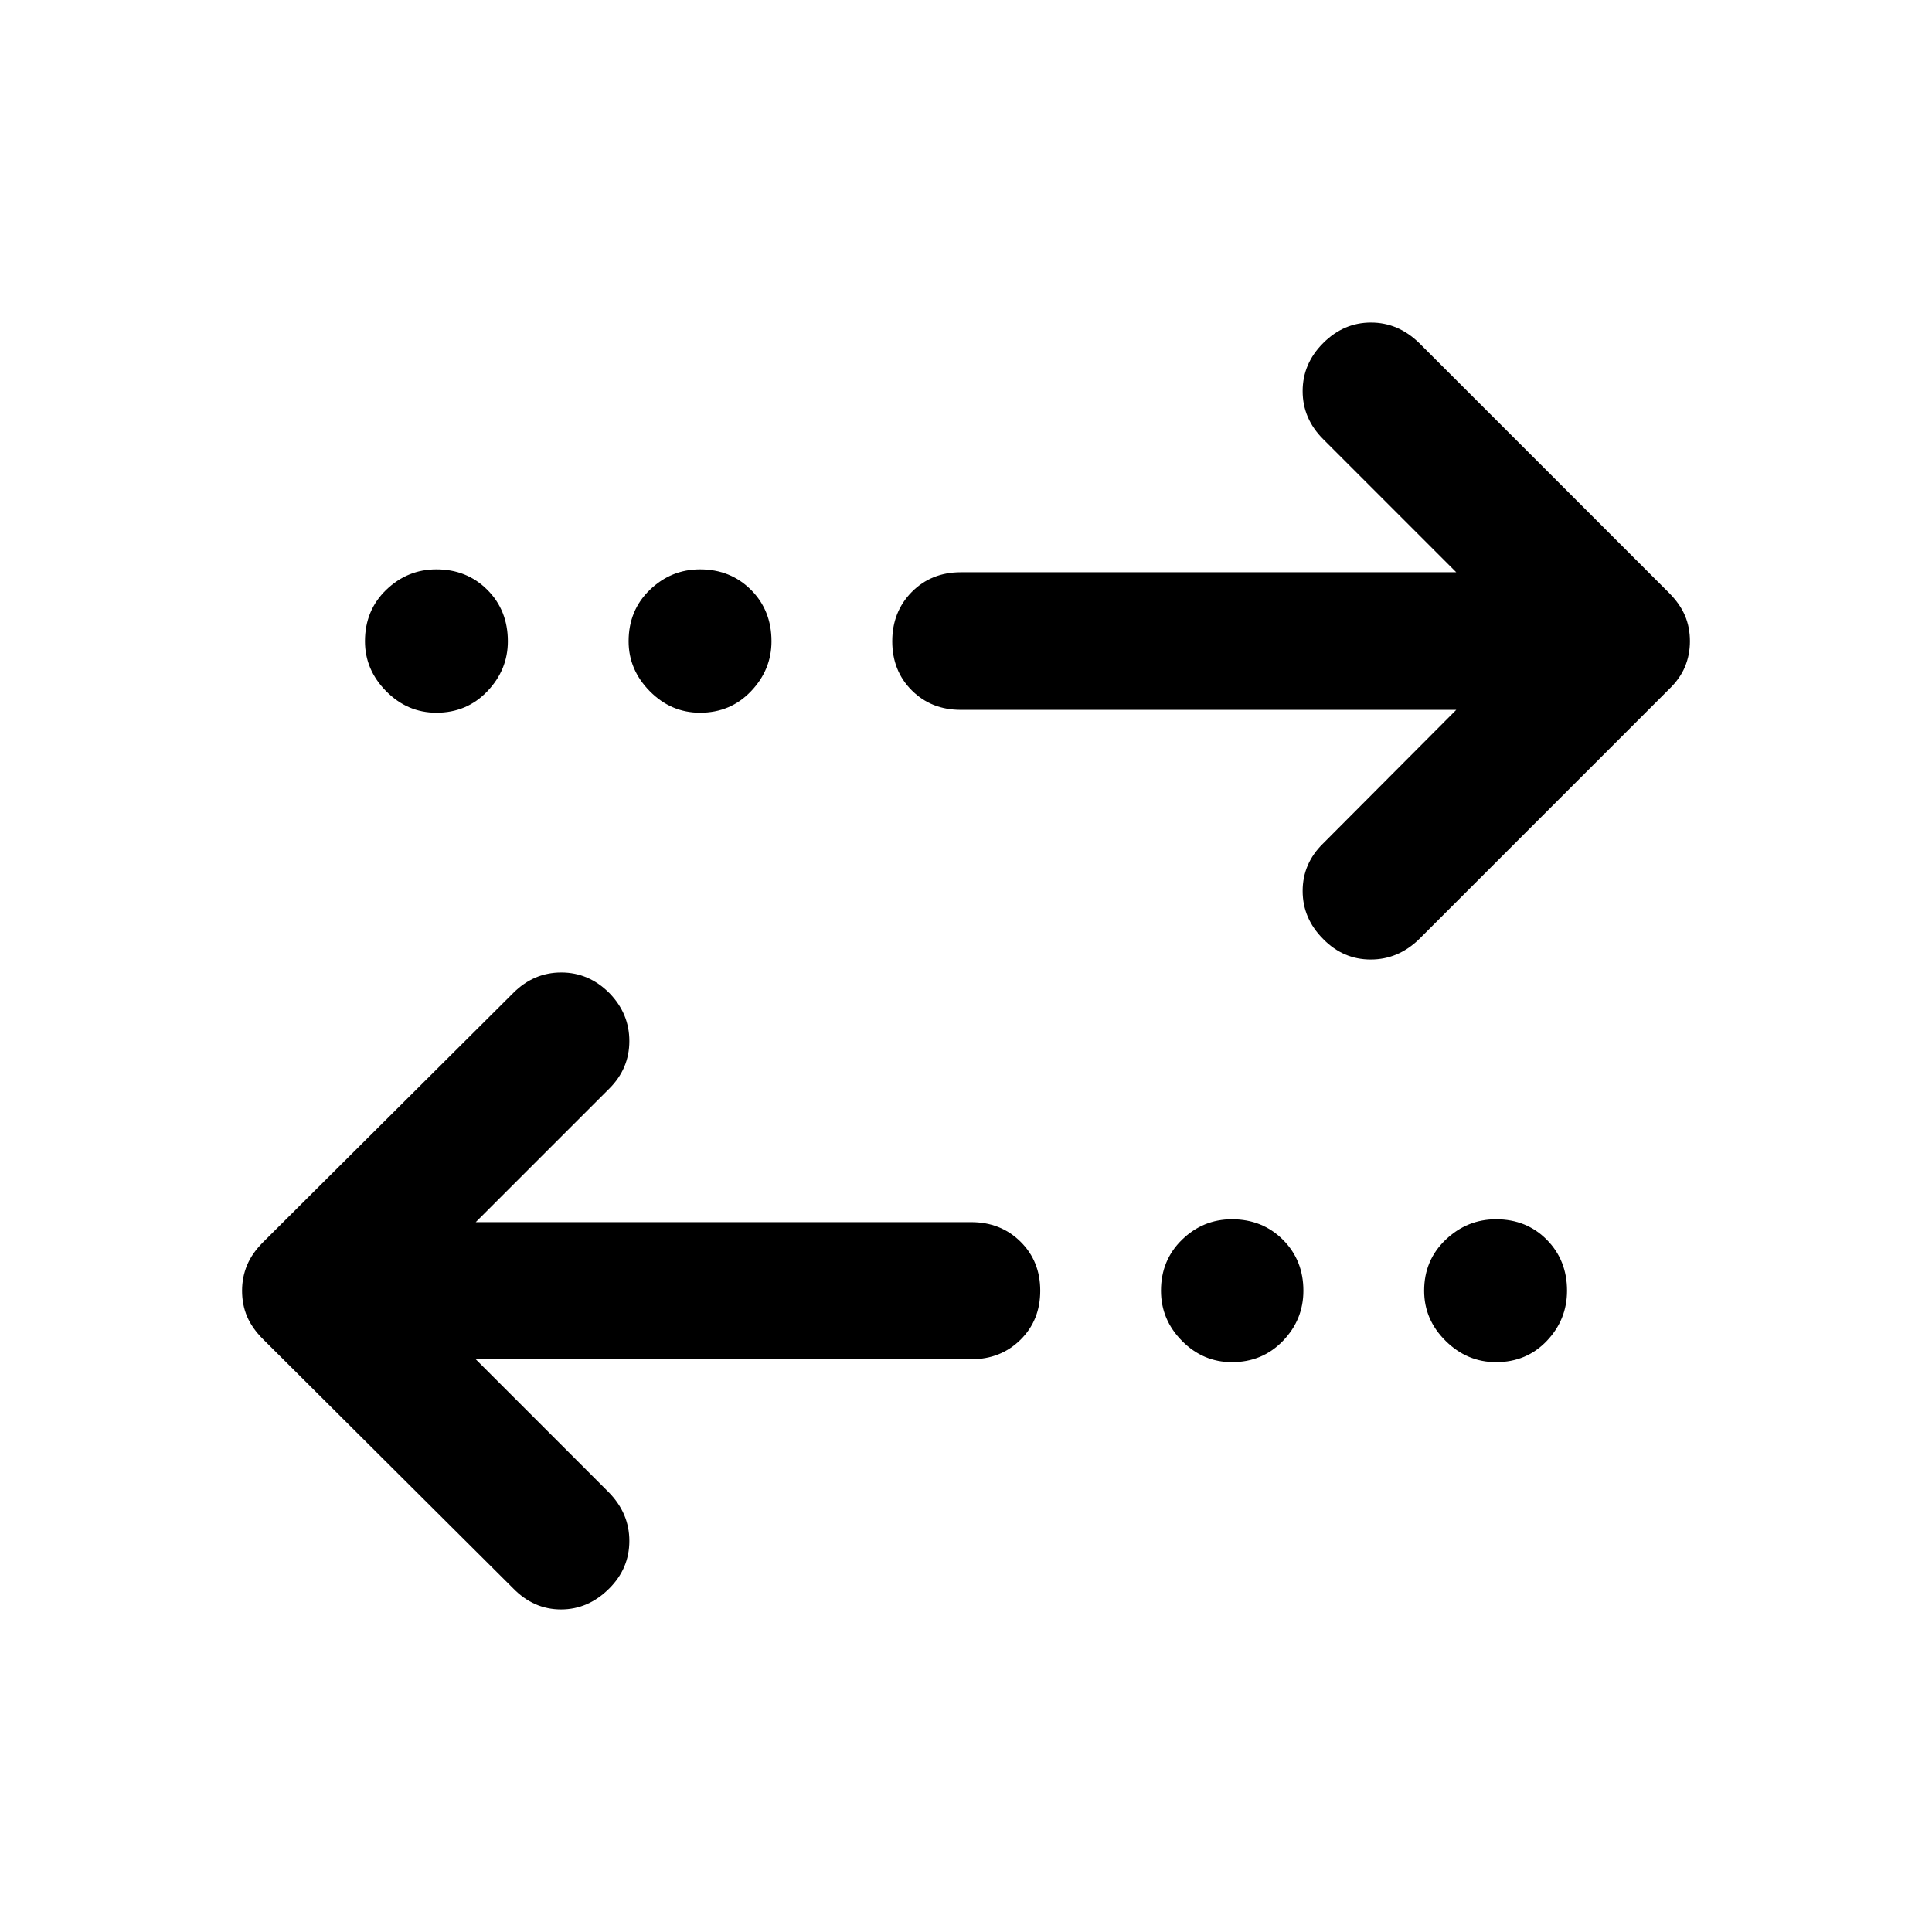
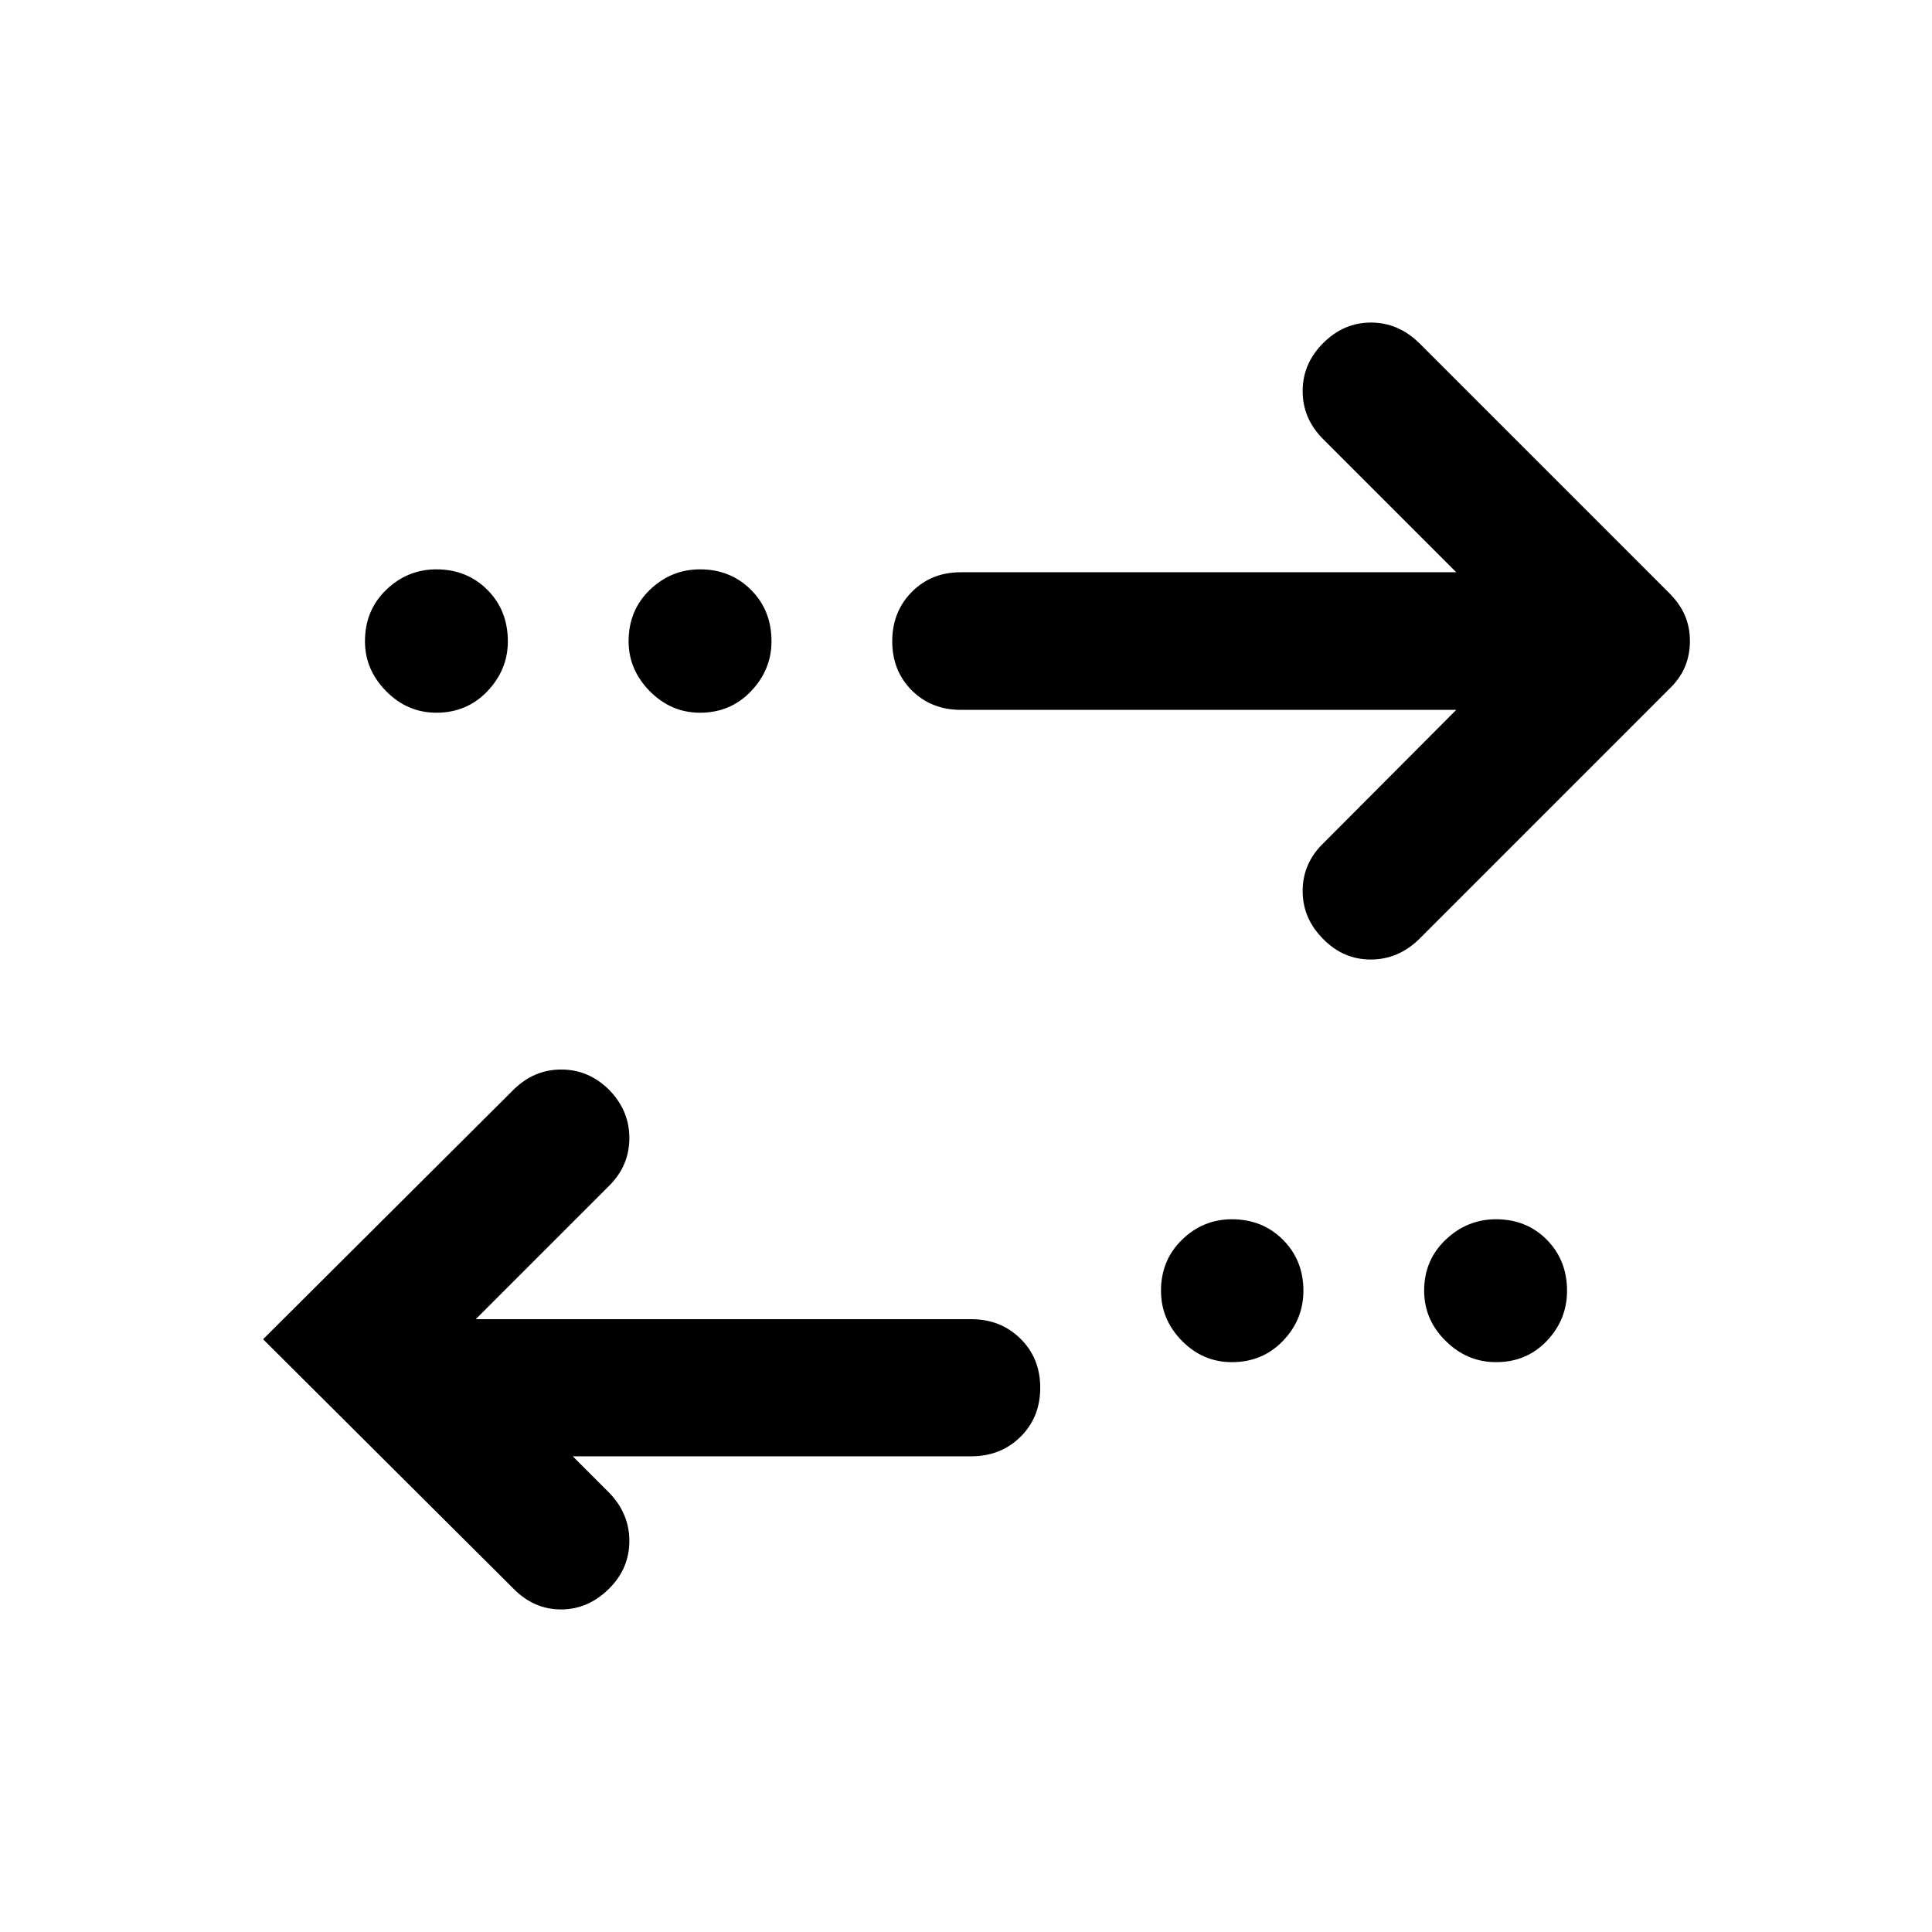
<svg xmlns="http://www.w3.org/2000/svg" width="48" height="48" viewBox="0 -960 960 960">
-   <path d="m236.39-284.59 66.13 66.13q10.2 10.44 10.2 24.11 0 13.68-9.96 23.63-10.43 10.44-23.99 10.44-13.55 0-23.75-10.44l-124.3-123.82q-5.48-5.48-7.96-11.32-2.48-5.84-2.48-12.79 0-6.72 2.48-12.68 2.48-5.95 7.96-11.43l124.3-123.83q10.2-10.19 23.87-10.19 13.68 0 23.87 10.19 9.96 10.2 9.96 23.87 0 13.68-9.96 23.63l-66.37 66.37h246.2q14.67 0 24.49 9.7 9.81 9.69 9.81 24.37 0 14.67-9.81 24.37-9.82 9.69-24.49 9.69h-246.2Zm375.76 1.44q-14.39 0-24.82-10.56-10.44-10.55-10.44-24.94 0-15.15 10.44-25.33 10.43-10.17 24.82-10.17 15.15 0 25.33 10.17 10.17 10.18 10.17 25.33 0 14.39-10.17 24.94-10.18 10.56-25.33 10.56Zm131.24 0q-14.39 0-25.06-10.56-10.68-10.55-10.68-24.94 0-15.15 10.68-25.33 10.67-10.17 25.06-10.17 15.15 0 25.21 10.17 10.05 10.18 10.05 25.33 0 14.39-10.05 24.94-10.06 10.56-25.21 10.56Zm-19.78-324.13h-246.2q-14.67 0-24.37-9.7-9.69-9.69-9.69-24.37 0-14.67 9.69-24.49 9.7-9.81 24.37-9.81h246.2l-66.13-66.13q-10.2-10.2-10.2-23.87 0-13.68 10.2-23.87 10.19-10.2 23.75-10.2 13.55 0 23.99 10.2l124.06 124.06q5.48 5.48 7.96 11.32 2.48 5.84 2.48 12.79 0 6.72-2.48 12.68-2.48 5.95-7.96 11.19L705.22-493.41q-10.44 10.19-24.11 10.19-13.68 0-23.63-10.19-10.2-10.2-10.2-23.87 0-13.68 10.2-23.63l66.13-66.37Zm-506.76 1.43q-14.39 0-24.95-10.67-10.55-10.68-10.55-24.83 0-15.39 10.55-25.56 10.56-10.18 24.95-10.18 15.15 0 25.32 10.18 10.18 10.17 10.18 25.56 0 14.15-10.18 24.83-10.17 10.67-25.32 10.67Zm131 0q-14.39 0-24.95-10.67-10.55-10.68-10.55-24.83 0-15.39 10.55-25.56 10.56-10.18 24.95-10.18 15.15 0 25.32 10.18 10.18 10.17 10.18 25.56 0 14.15-10.18 24.83-10.17 10.67-25.32 10.67Z" />
+   <path d="m236.39-284.59 66.13 66.13q10.2 10.44 10.2 24.11 0 13.68-9.96 23.63-10.43 10.44-23.99 10.44-13.55 0-23.75-10.44l-124.3-123.82l124.3-123.83q10.2-10.19 23.87-10.19 13.68 0 23.87 10.19 9.96 10.2 9.96 23.87 0 13.68-9.96 23.63l-66.37 66.37h246.2q14.67 0 24.49 9.7 9.81 9.69 9.81 24.37 0 14.67-9.81 24.37-9.82 9.69-24.49 9.69h-246.2Zm375.76 1.44q-14.39 0-24.82-10.56-10.44-10.55-10.44-24.94 0-15.15 10.44-25.33 10.43-10.17 24.82-10.17 15.15 0 25.33 10.17 10.17 10.18 10.17 25.33 0 14.39-10.17 24.94-10.18 10.56-25.33 10.56Zm131.24 0q-14.39 0-25.06-10.56-10.68-10.55-10.68-24.94 0-15.15 10.68-25.33 10.67-10.17 25.06-10.17 15.15 0 25.21 10.17 10.05 10.18 10.05 25.33 0 14.39-10.05 24.94-10.06 10.56-25.21 10.56Zm-19.78-324.13h-246.2q-14.67 0-24.37-9.7-9.69-9.69-9.69-24.37 0-14.67 9.69-24.49 9.7-9.81 24.37-9.81h246.2l-66.13-66.13q-10.2-10.2-10.2-23.87 0-13.68 10.2-23.87 10.19-10.2 23.75-10.2 13.55 0 23.99 10.2l124.06 124.06q5.48 5.48 7.96 11.32 2.48 5.84 2.48 12.79 0 6.72-2.48 12.68-2.48 5.95-7.96 11.19L705.22-493.41q-10.44 10.19-24.11 10.19-13.68 0-23.63-10.19-10.2-10.2-10.2-23.87 0-13.68 10.2-23.63l66.13-66.37Zm-506.76 1.43q-14.39 0-24.95-10.67-10.55-10.68-10.55-24.83 0-15.39 10.55-25.56 10.56-10.18 24.95-10.18 15.15 0 25.32 10.18 10.18 10.17 10.18 25.56 0 14.15-10.18 24.83-10.17 10.67-25.32 10.67Zm131 0q-14.39 0-24.95-10.67-10.55-10.68-10.55-24.83 0-15.39 10.55-25.56 10.56-10.18 24.95-10.18 15.15 0 25.32 10.18 10.18 10.17 10.18 25.56 0 14.15-10.18 24.83-10.17 10.67-25.32 10.67Z" />
</svg>